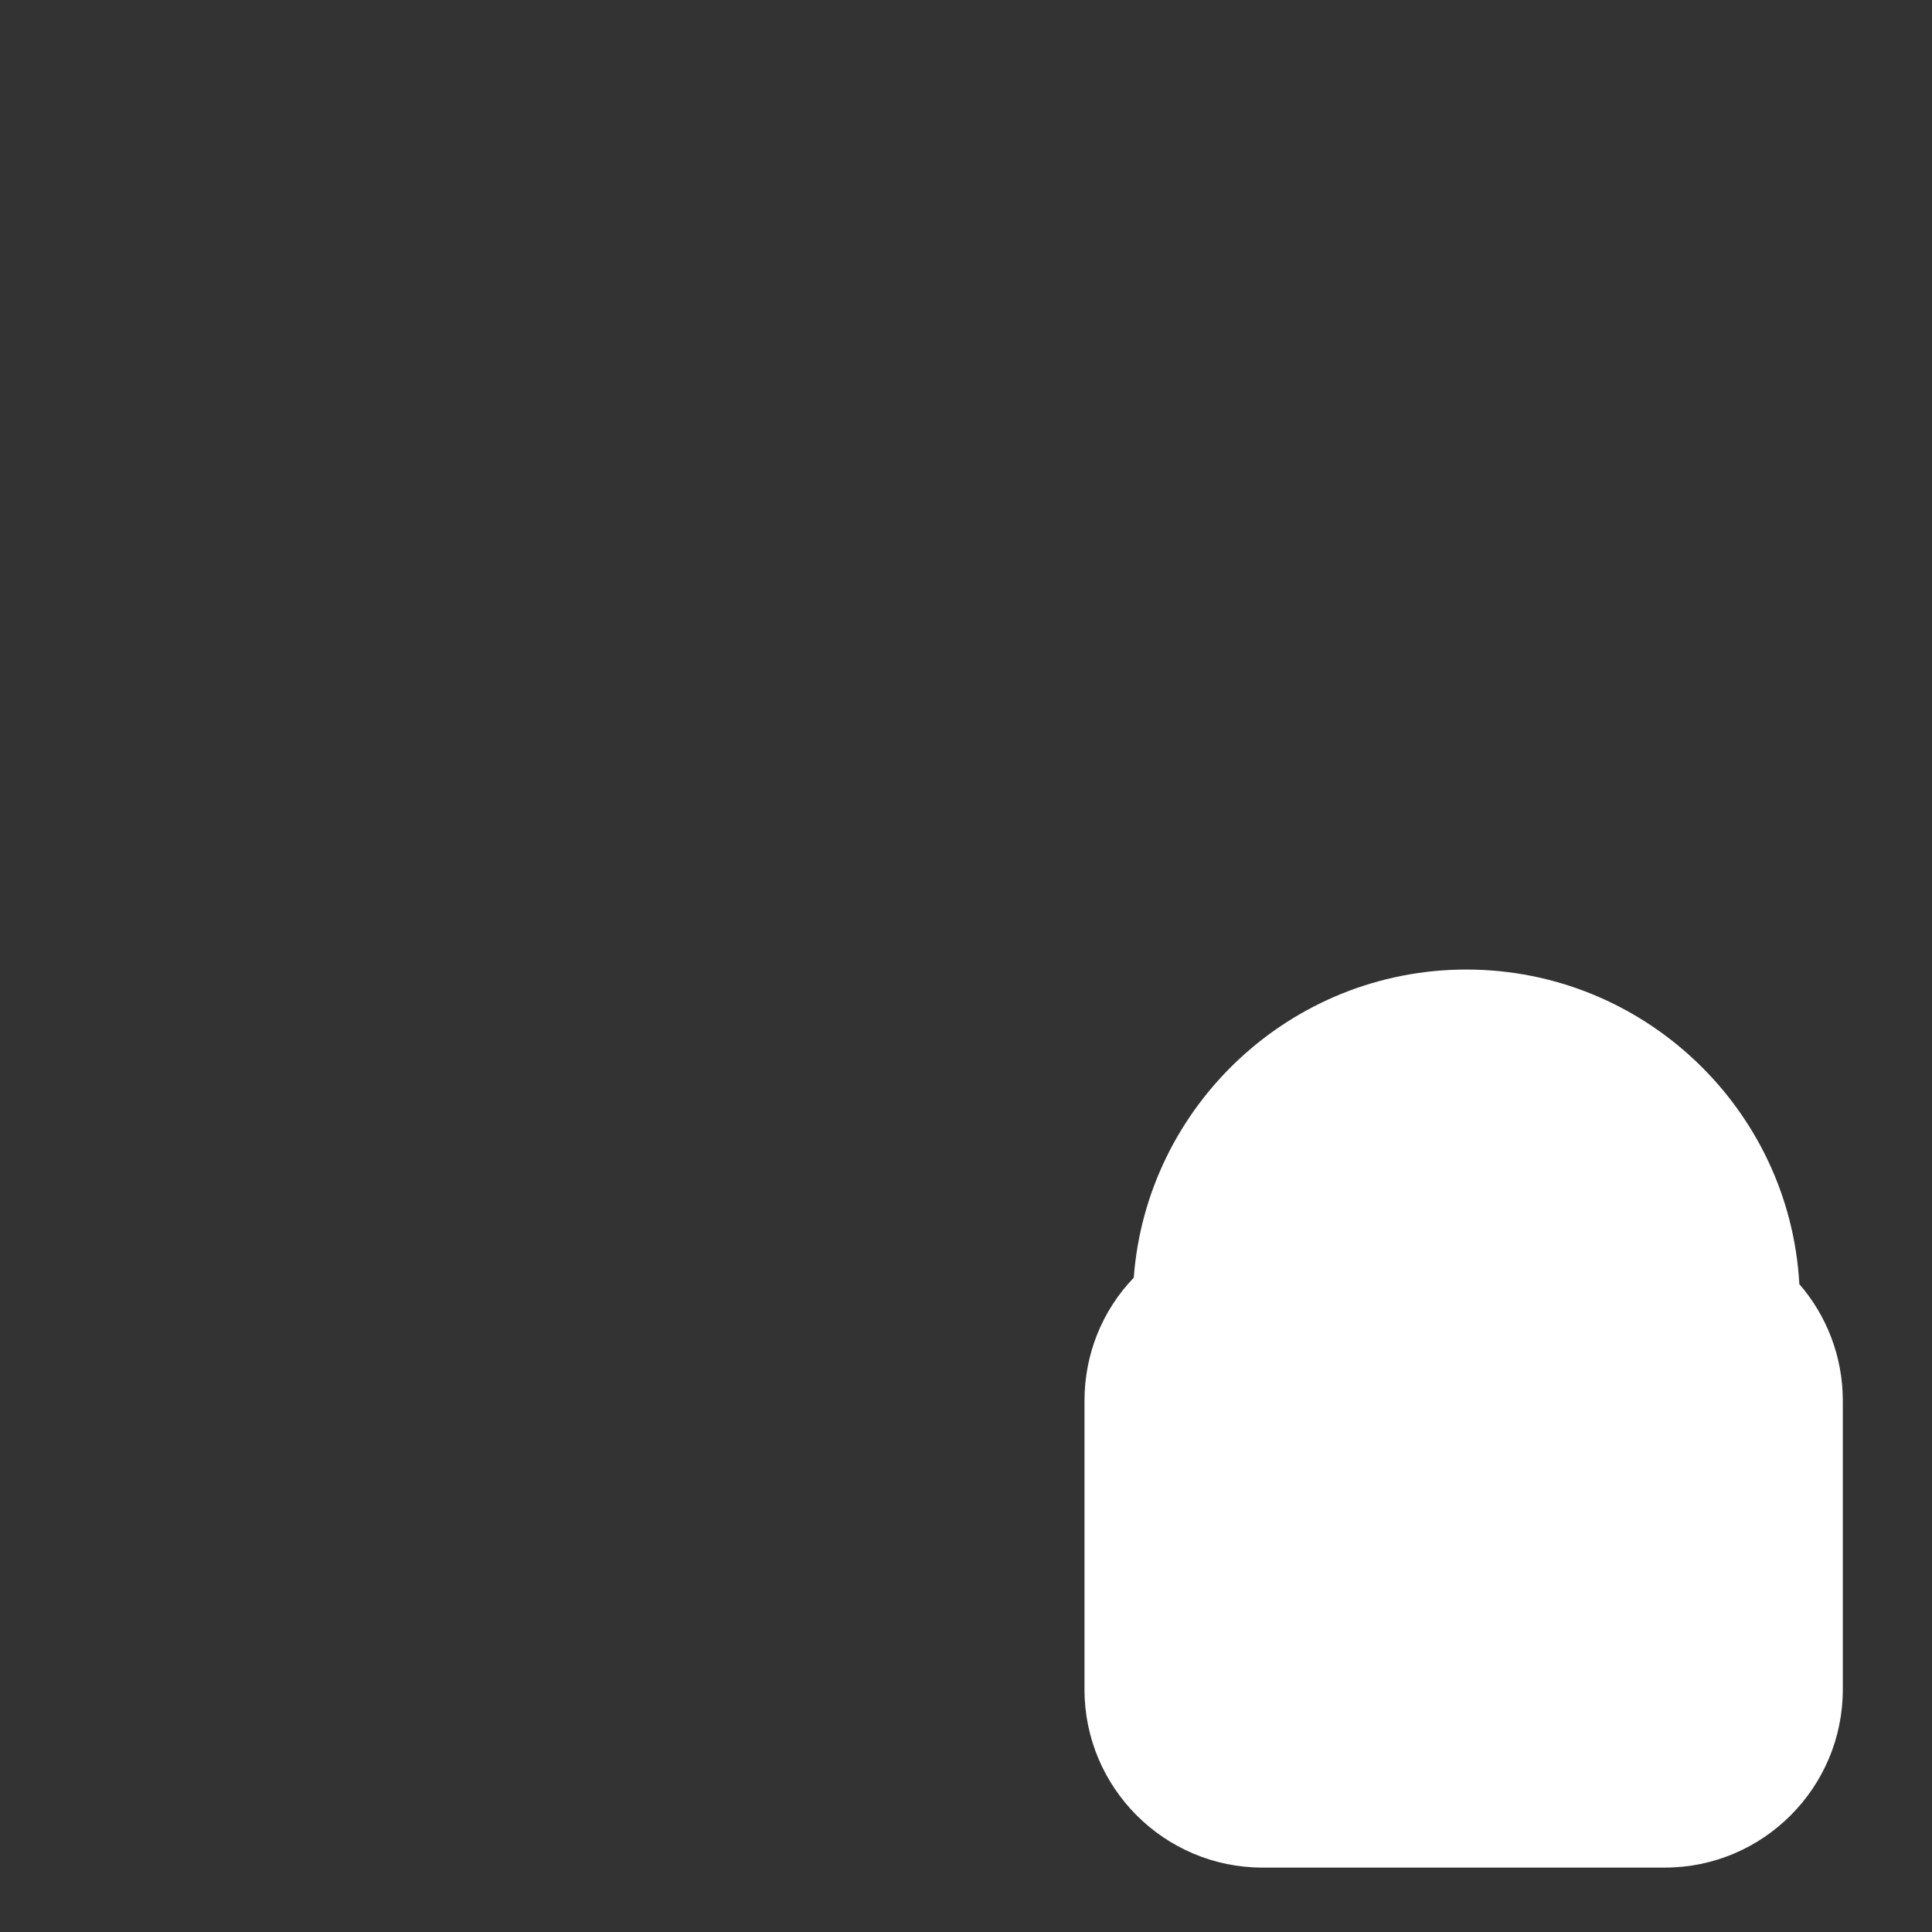
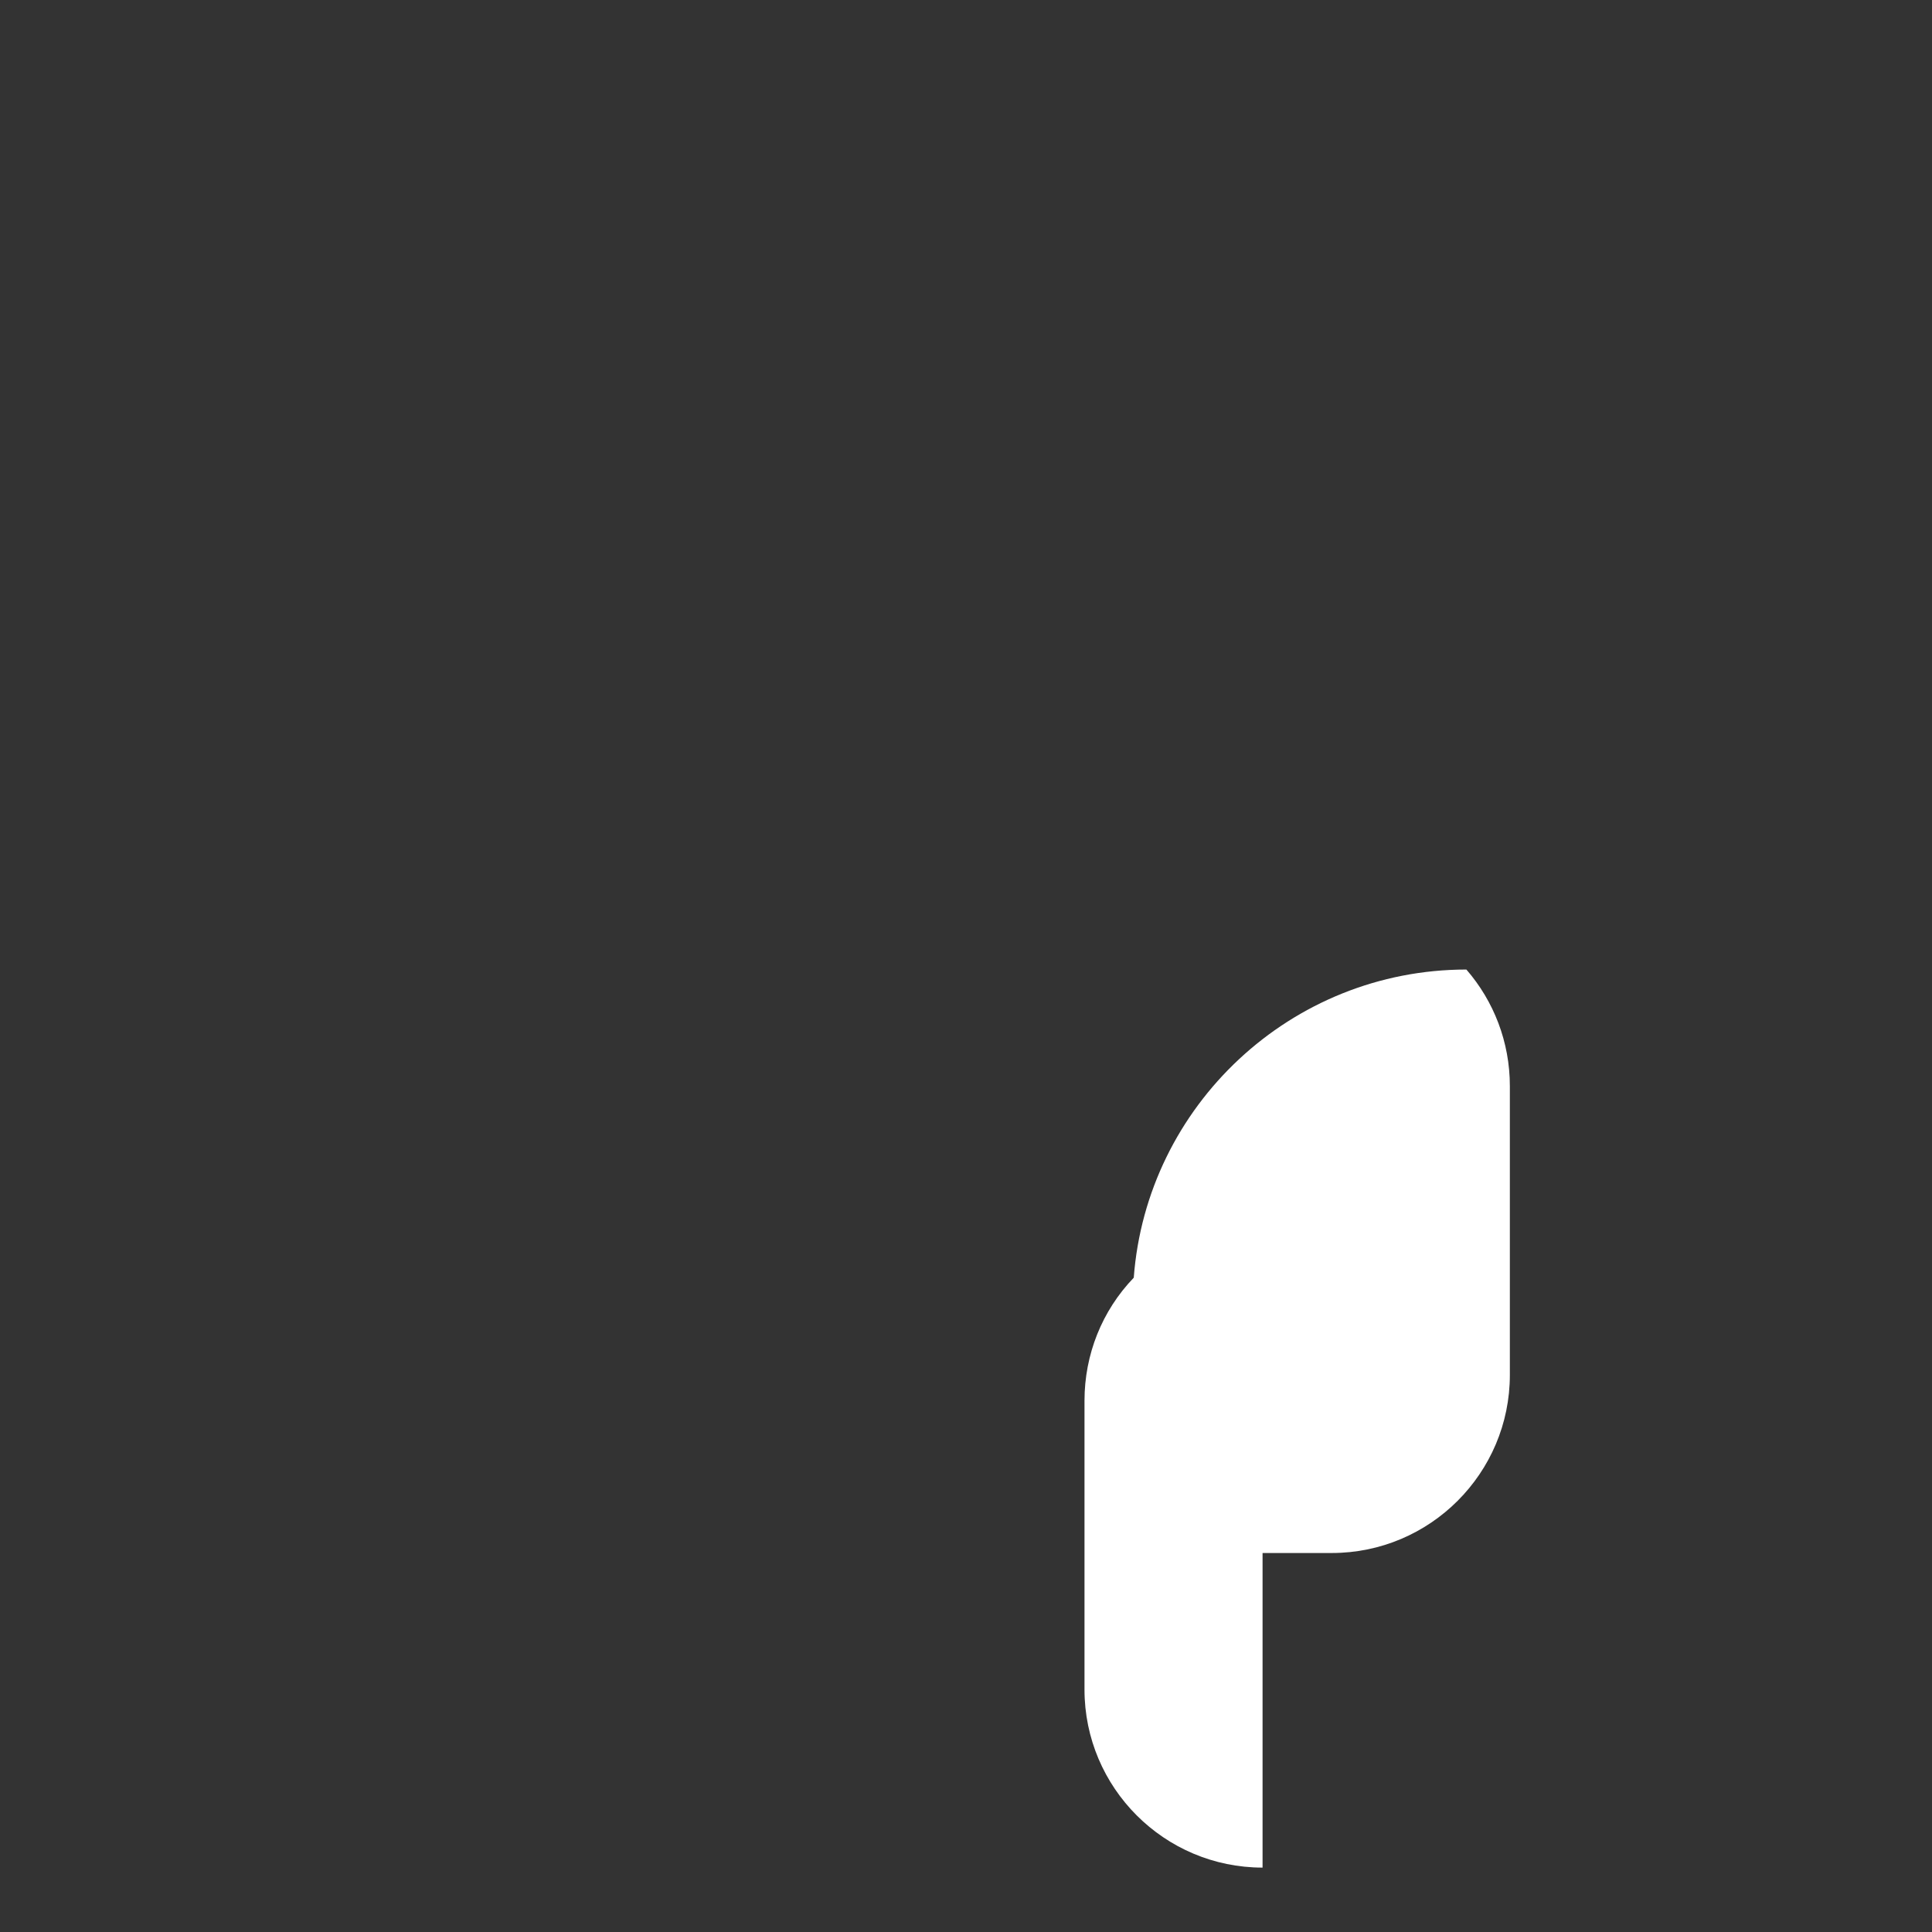
<svg xmlns="http://www.w3.org/2000/svg" version="1.1" baseProfile="tiny" id="Badges" x="0px" y="0px" viewBox="0 0 600 600" overflow="visible" xml:space="preserve">
  <rect x="0" y="0" width="600" height="600" fill="#333333" stroke="none" />
-   <path id="Padlock_x5F_bg" fill="#FFFFFF" d="M392.1,580c-30.5,0-55.3-24.8-55.3-55.3v-89.7c0-14.3,5.4-27.9,15.3-38.2  c4-53.4,48.8-95.7,103.3-95.7c55.1,0,100.4,43.3,103.4,97.7c8.5,9.8,13.5,22.5,13.5,36.2v89.7c0,30.5-24.8,55.3-55.3,55.3H392.1z" />
+   <path id="Padlock_x5F_bg" fill="#FFFFFF" d="M392.1,580c-30.5,0-55.3-24.8-55.3-55.3v-89.7c0-14.3,5.4-27.9,15.3-38.2  c4-53.4,48.8-95.7,103.3-95.7c8.5,9.8,13.5,22.5,13.5,36.2v89.7c0,30.5-24.8,55.3-55.3,55.3H392.1z" />
</svg>